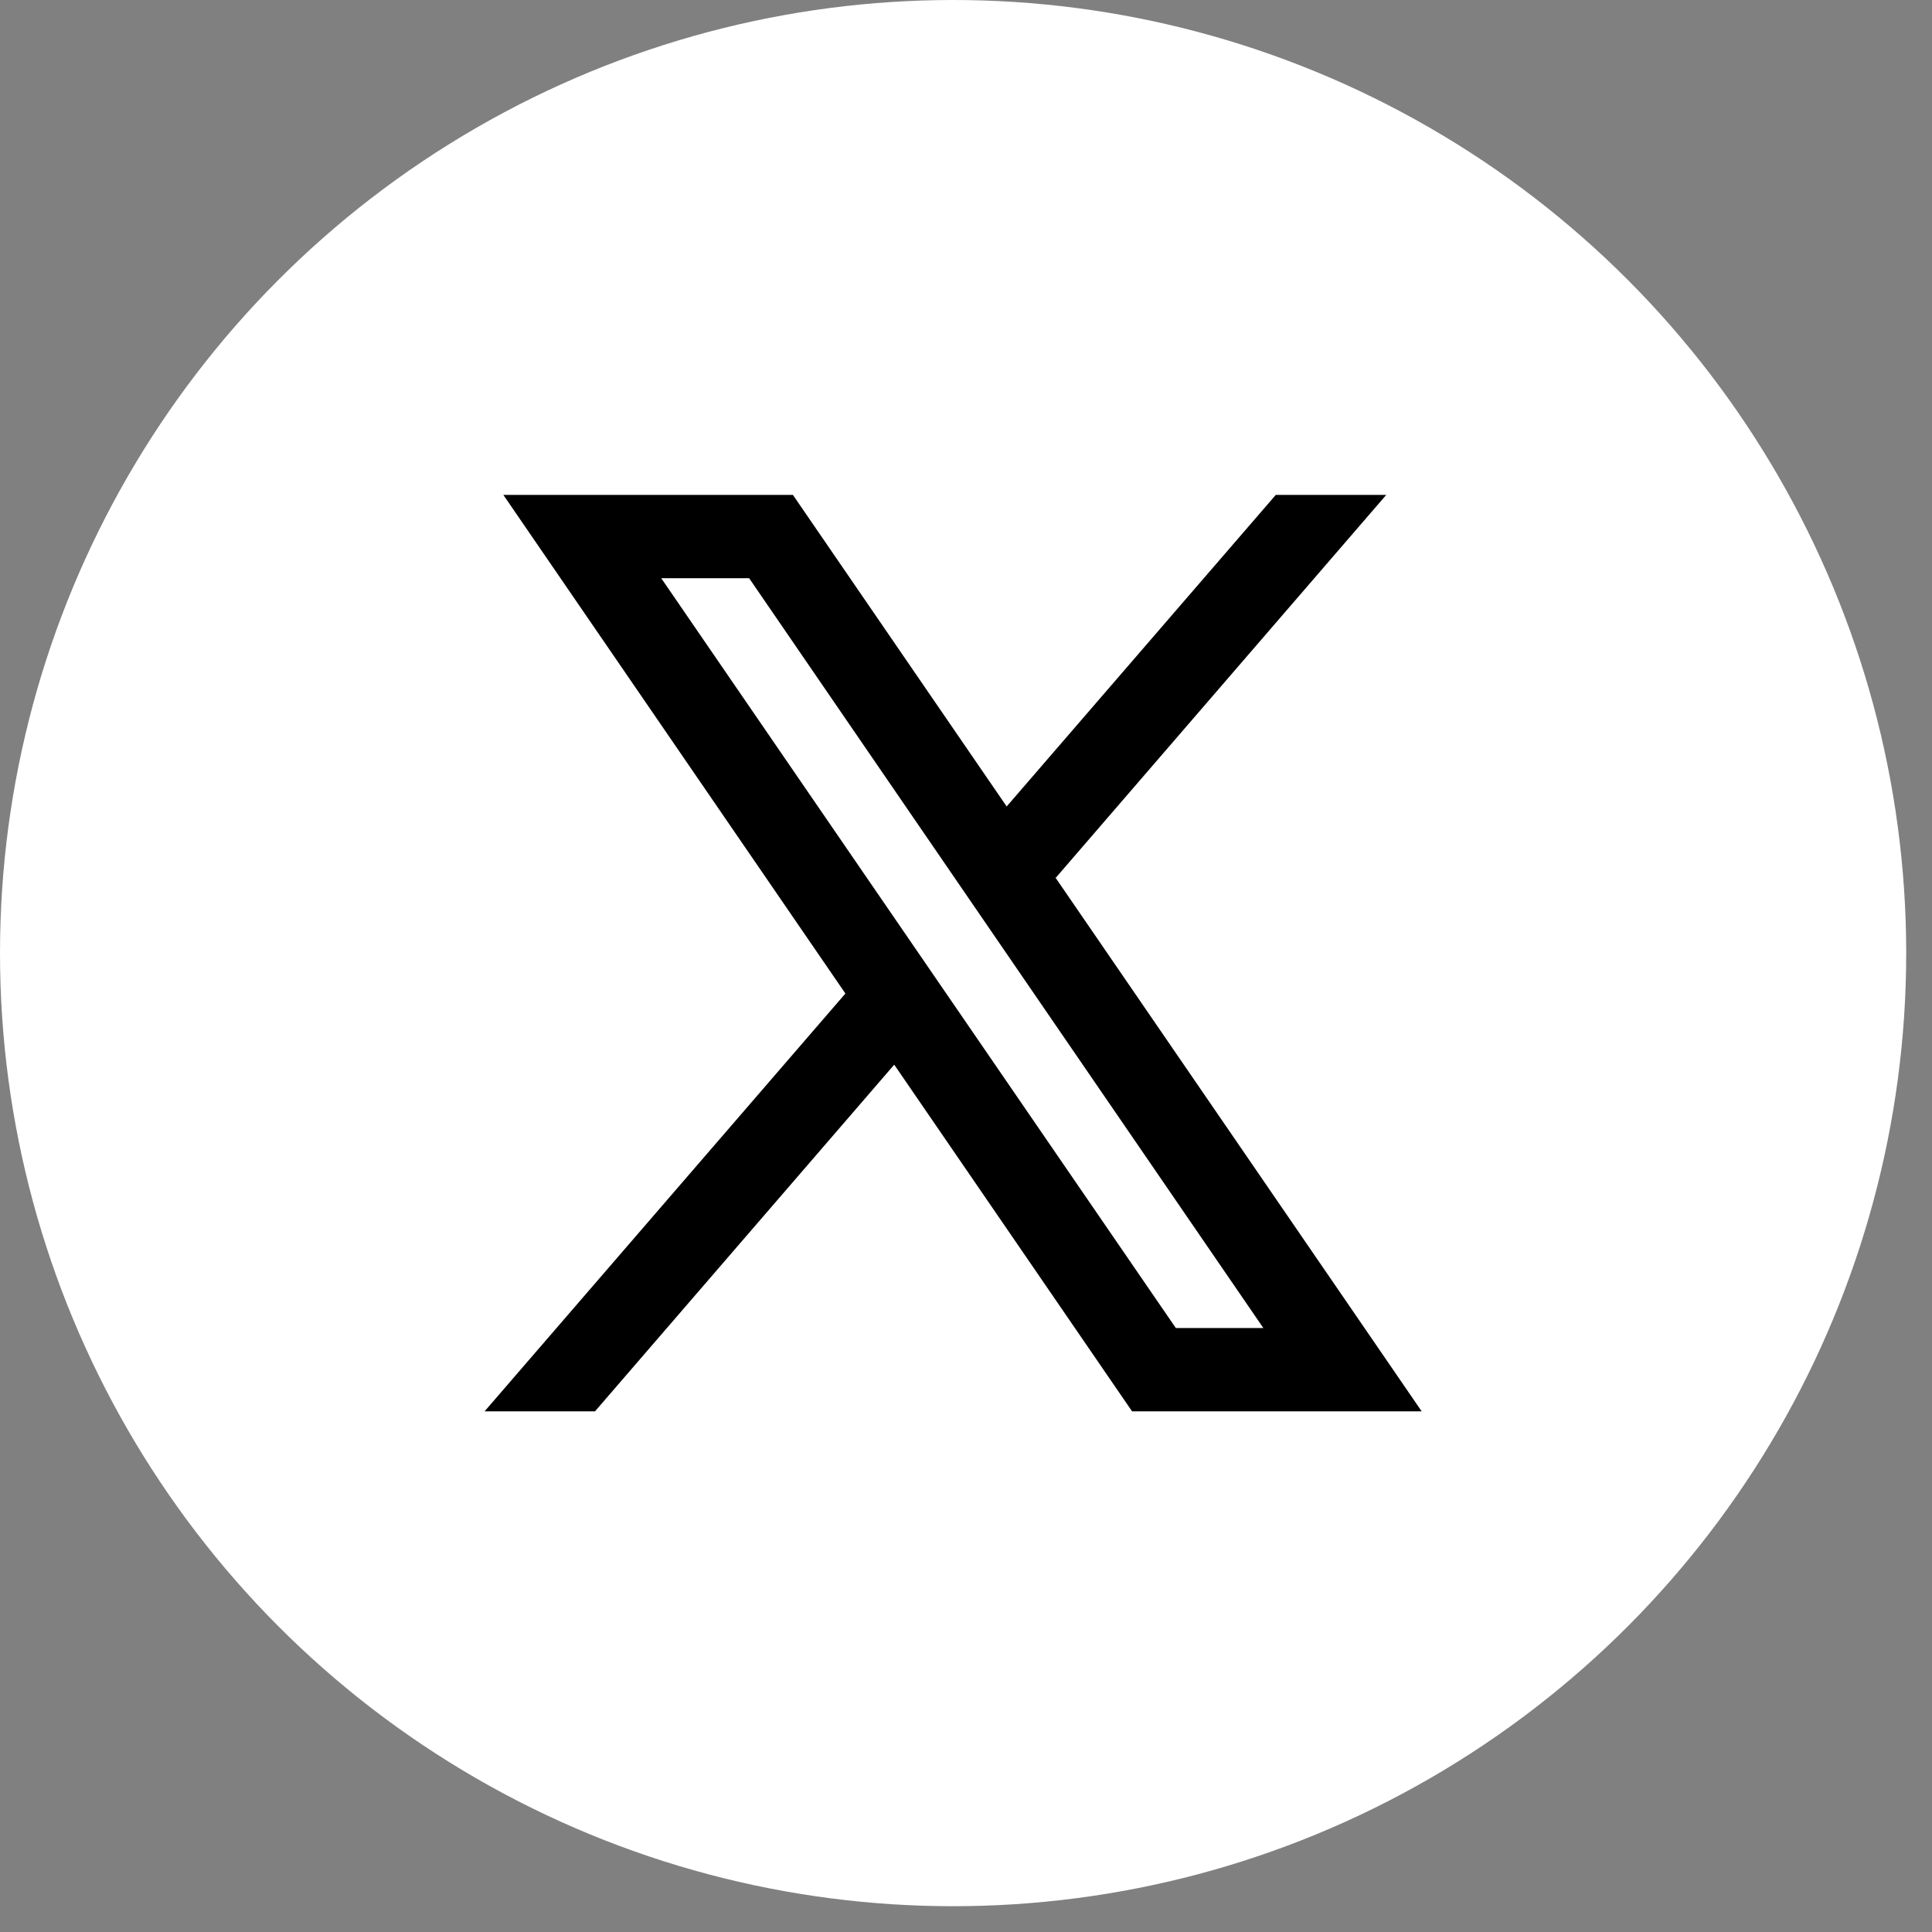
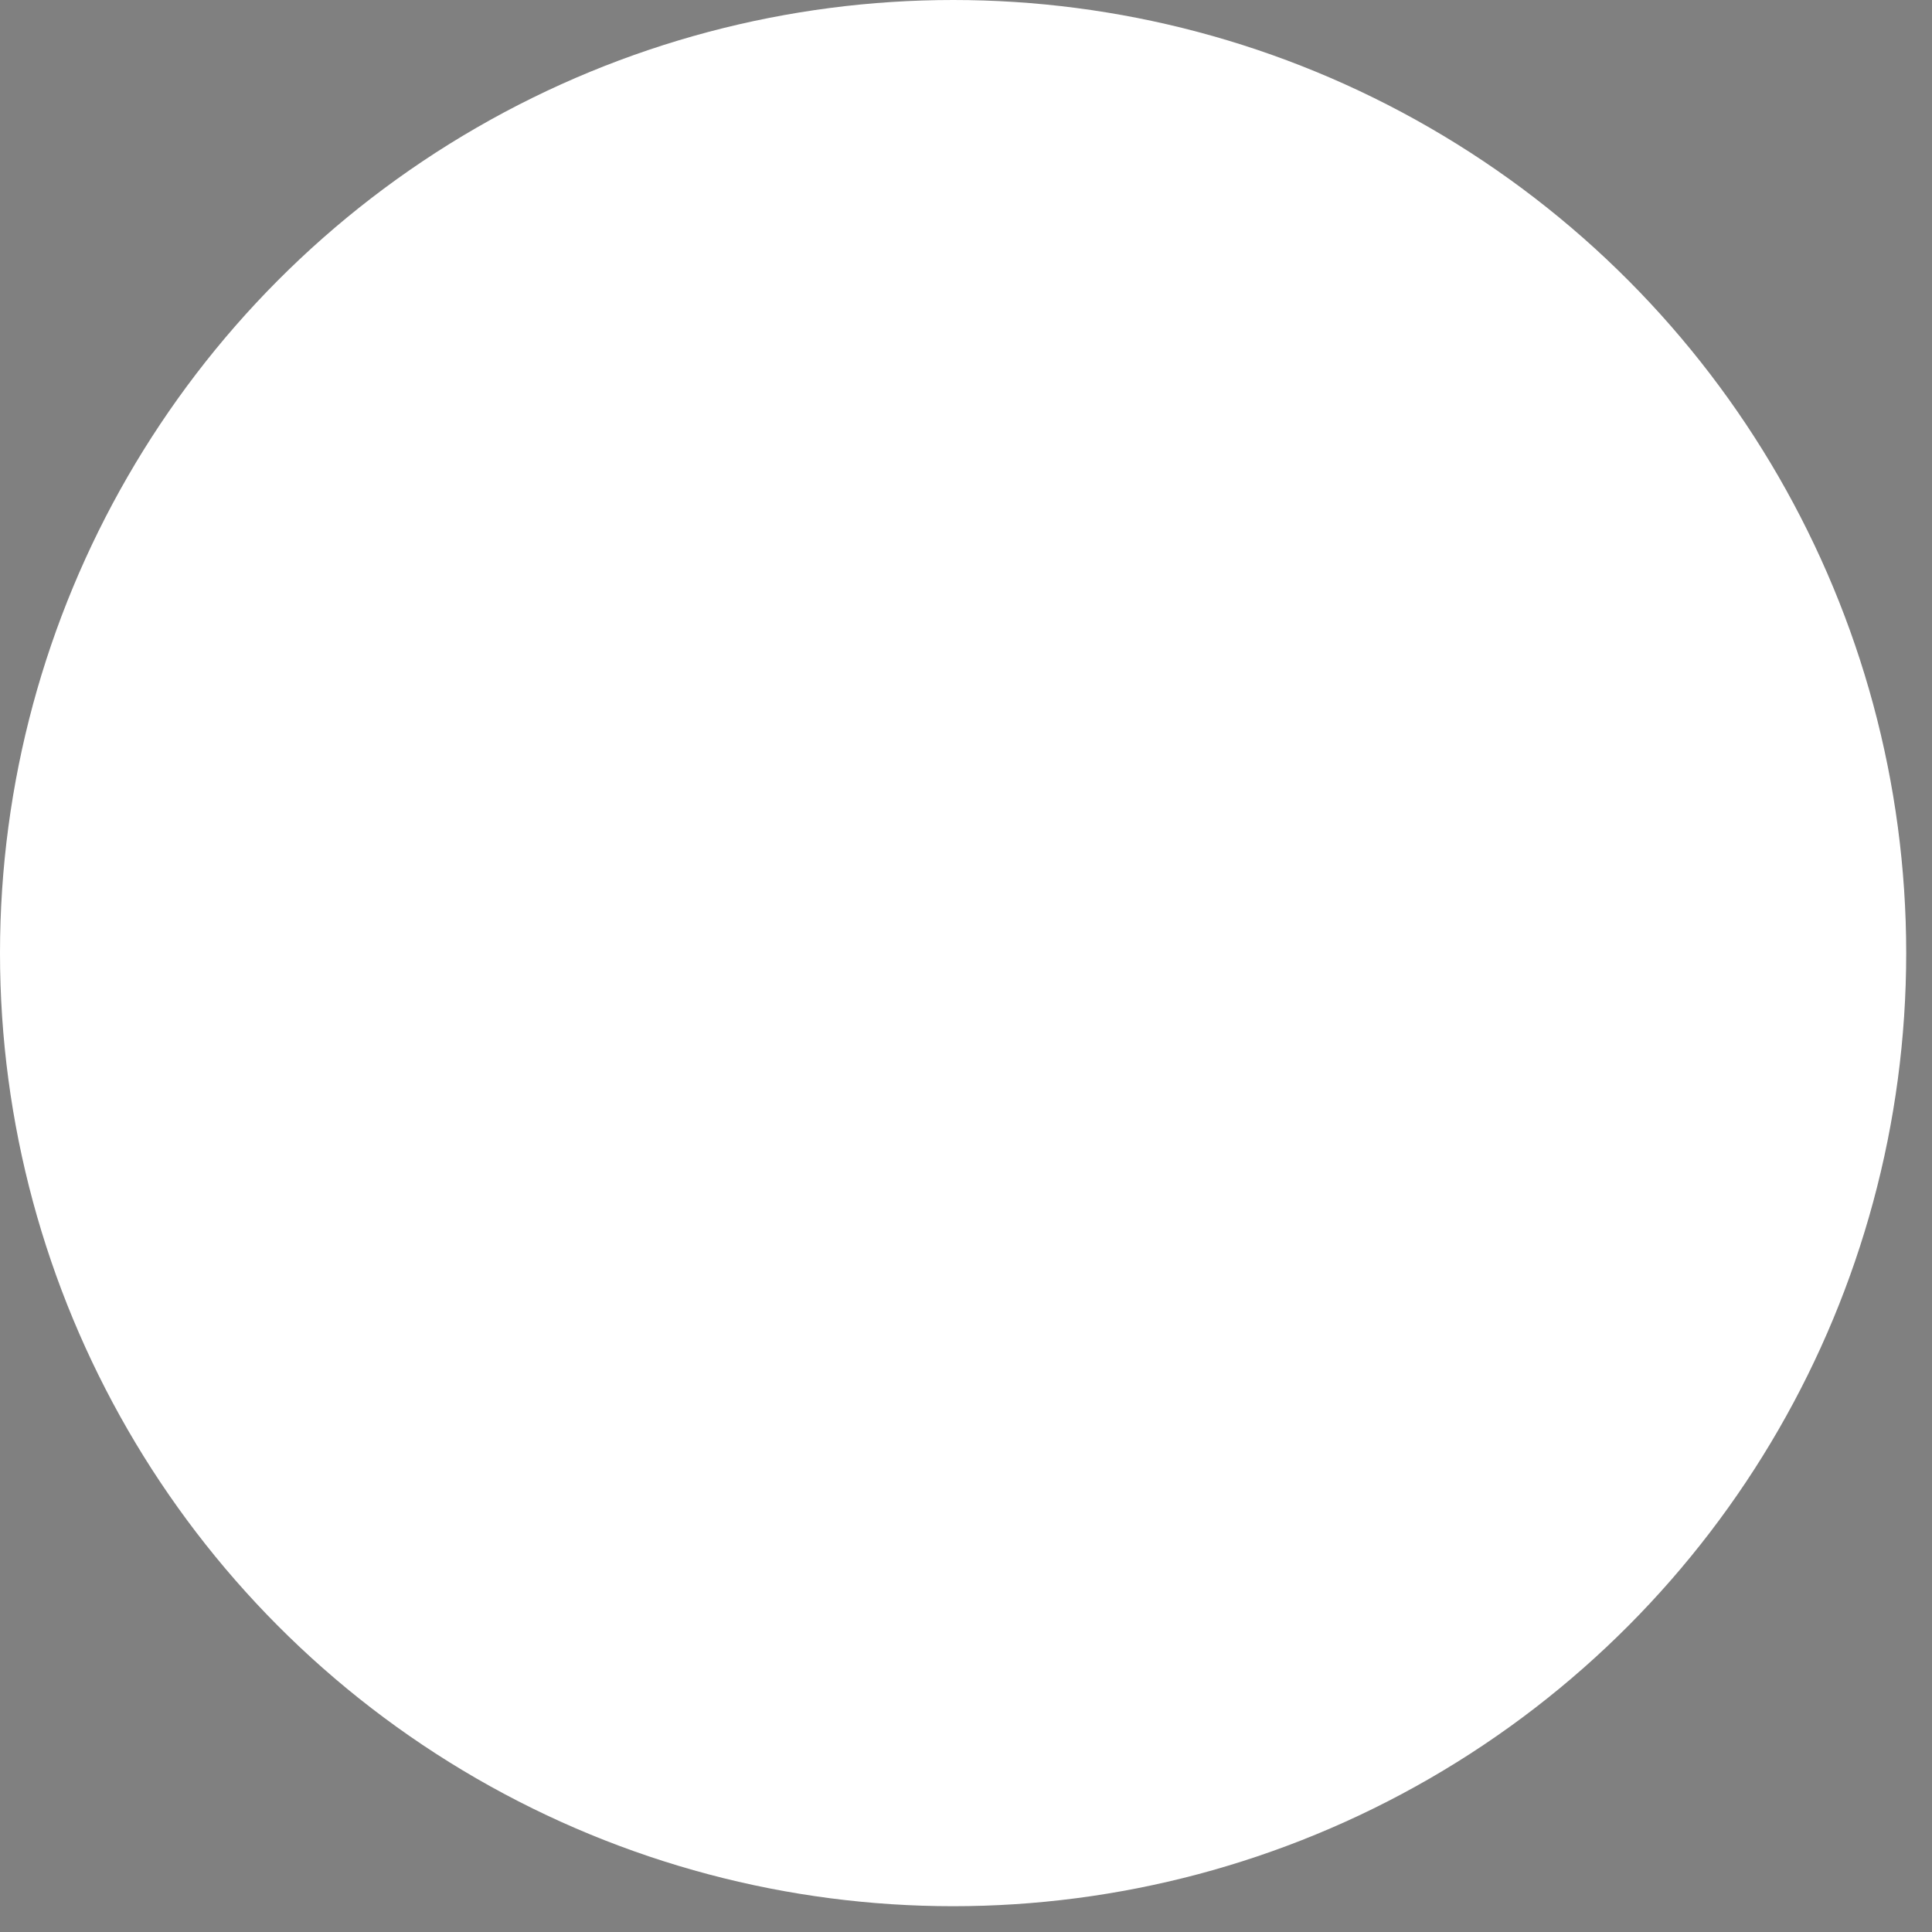
<svg xmlns="http://www.w3.org/2000/svg" width="40" height="40" viewBox="0 0 40 40" fill="none">
  <rect x="0" y="0" width="40" height="40" fill="#808080" stroke="none" />
  <circle cx="19.733" cy="19.733" r="19.733" fill="white" />
-   <path fill-rule="evenodd" clip-rule="evenodd" d="M29.434 29.22L21.847 18.162L21.86 18.172L28.701 10.246H26.414L20.842 16.697L16.416 10.246H10.421L17.504 20.571L17.503 20.57L10.033 29.22H12.319L18.514 22.043L23.438 29.22H29.434ZM15.51 11.971L26.156 27.495H24.344L13.69 11.971H15.51Z" fill="black" />
</svg>